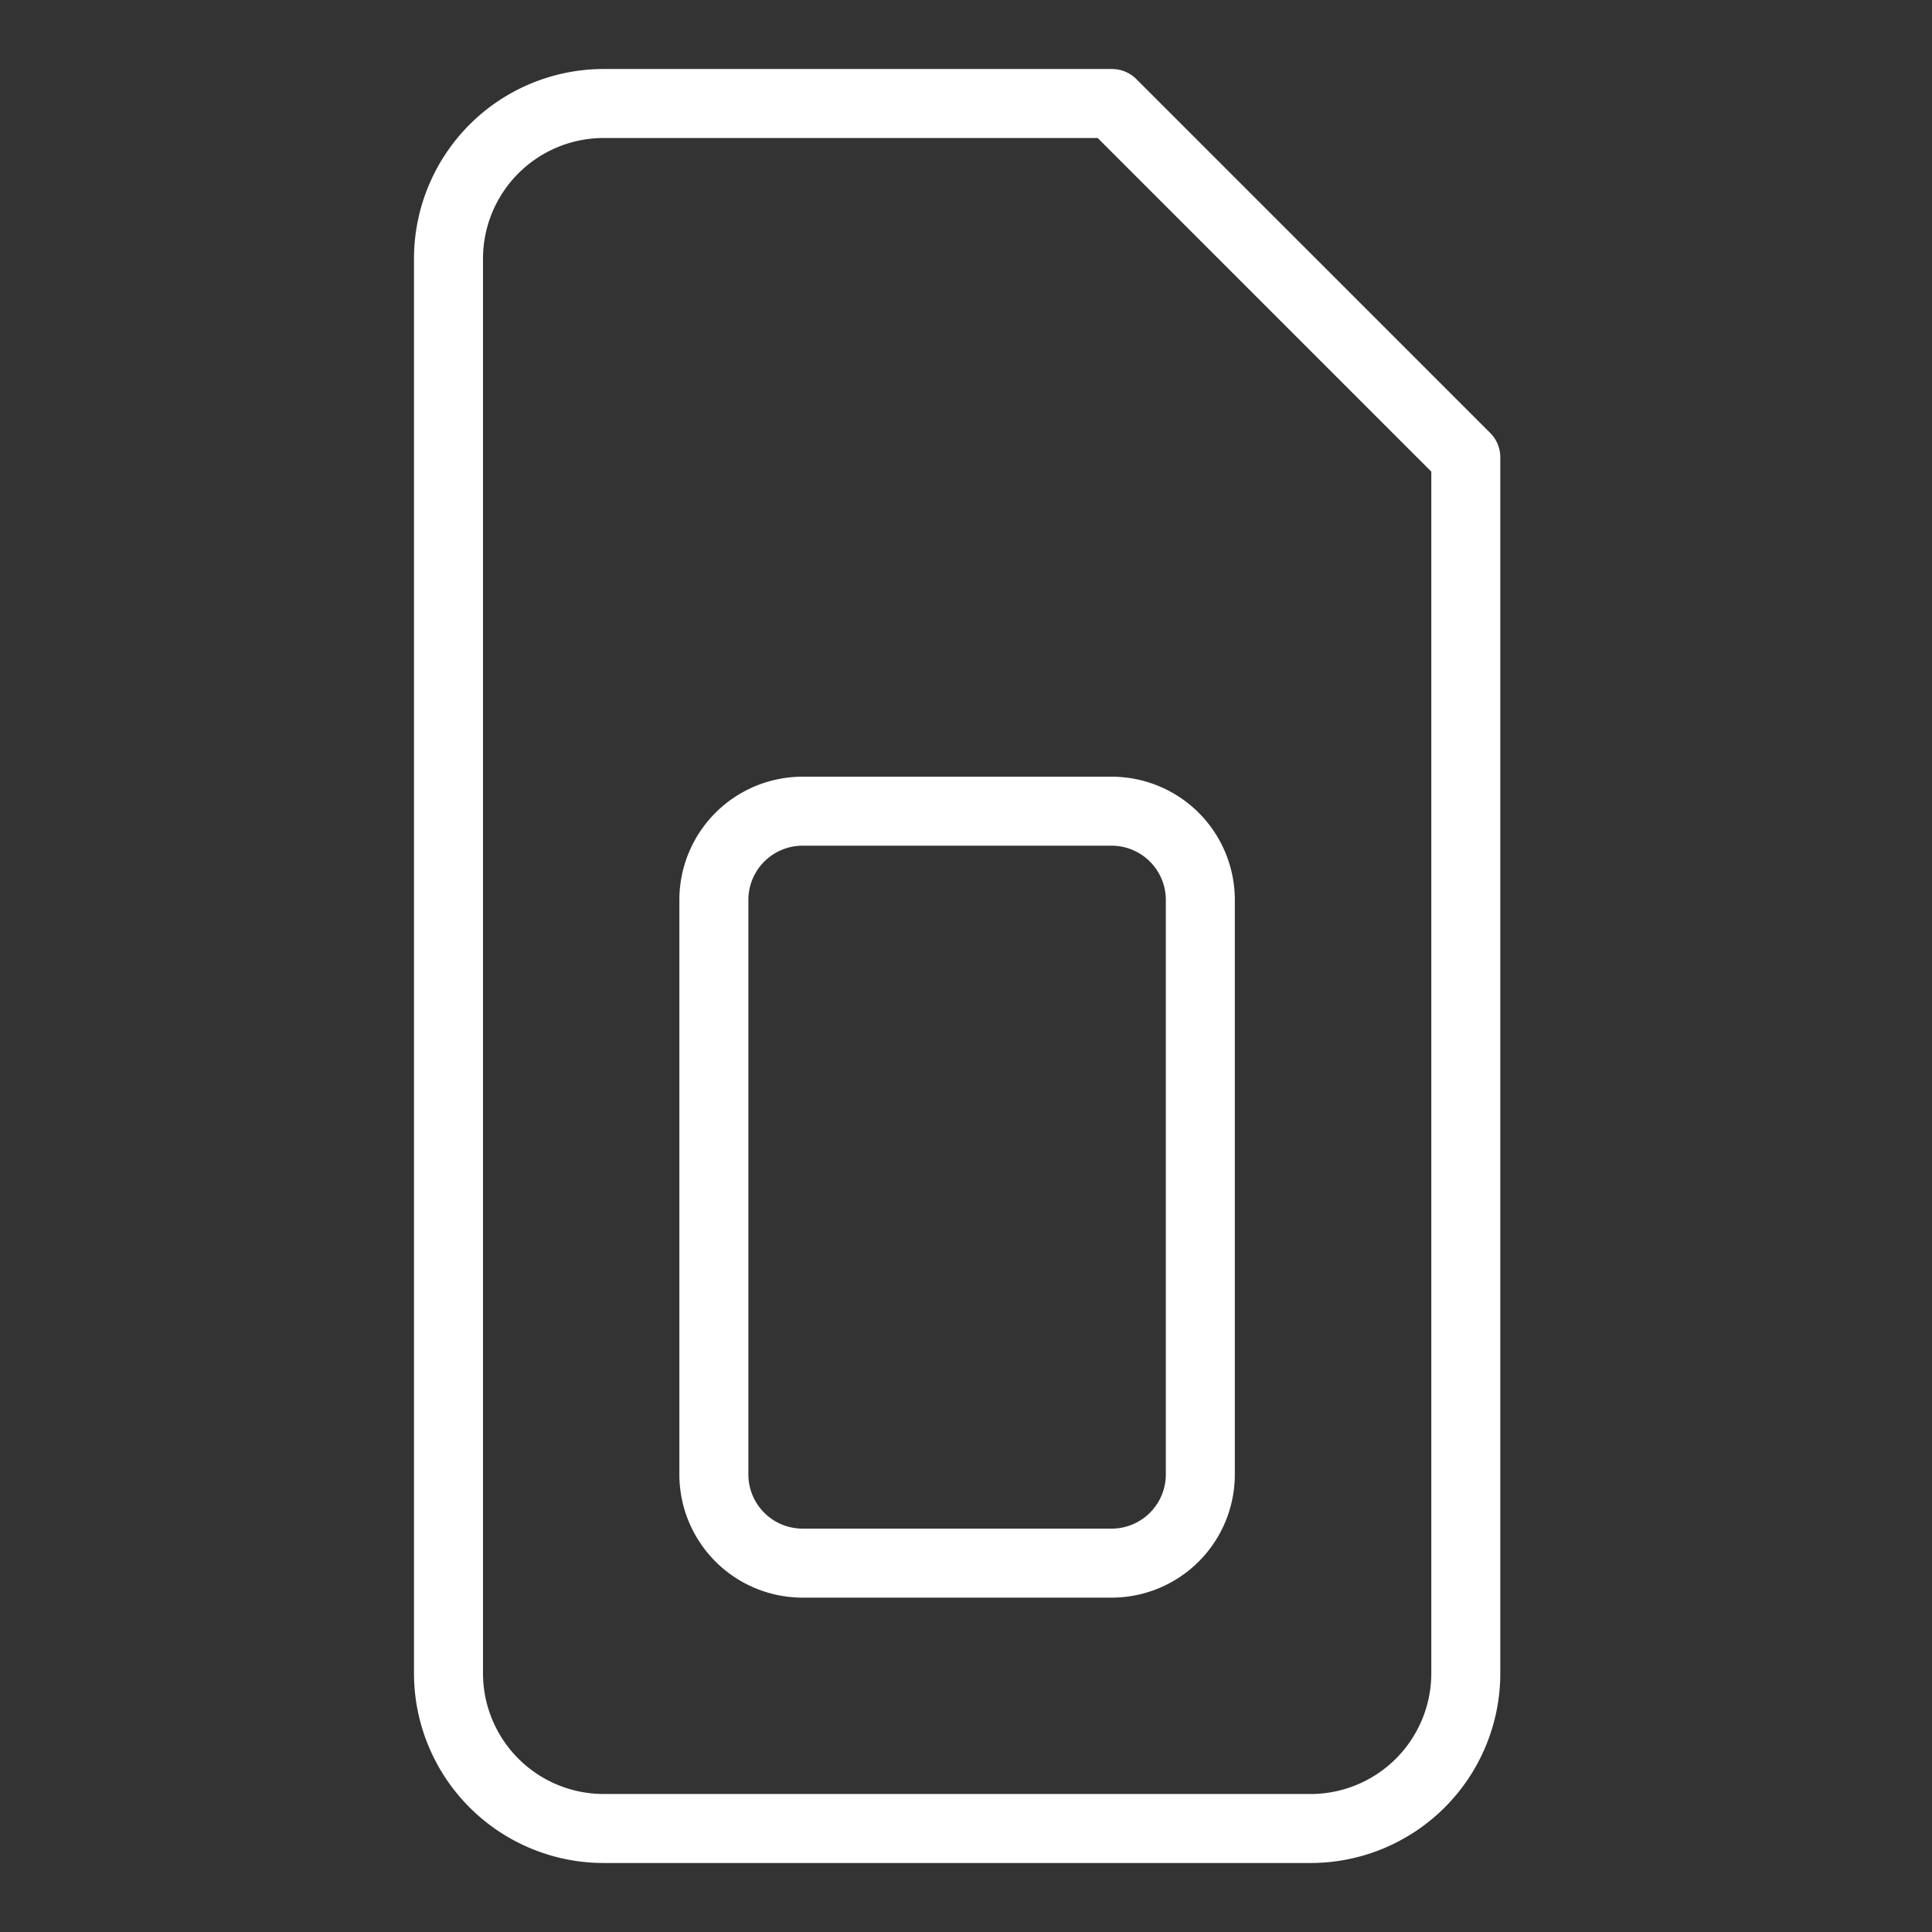
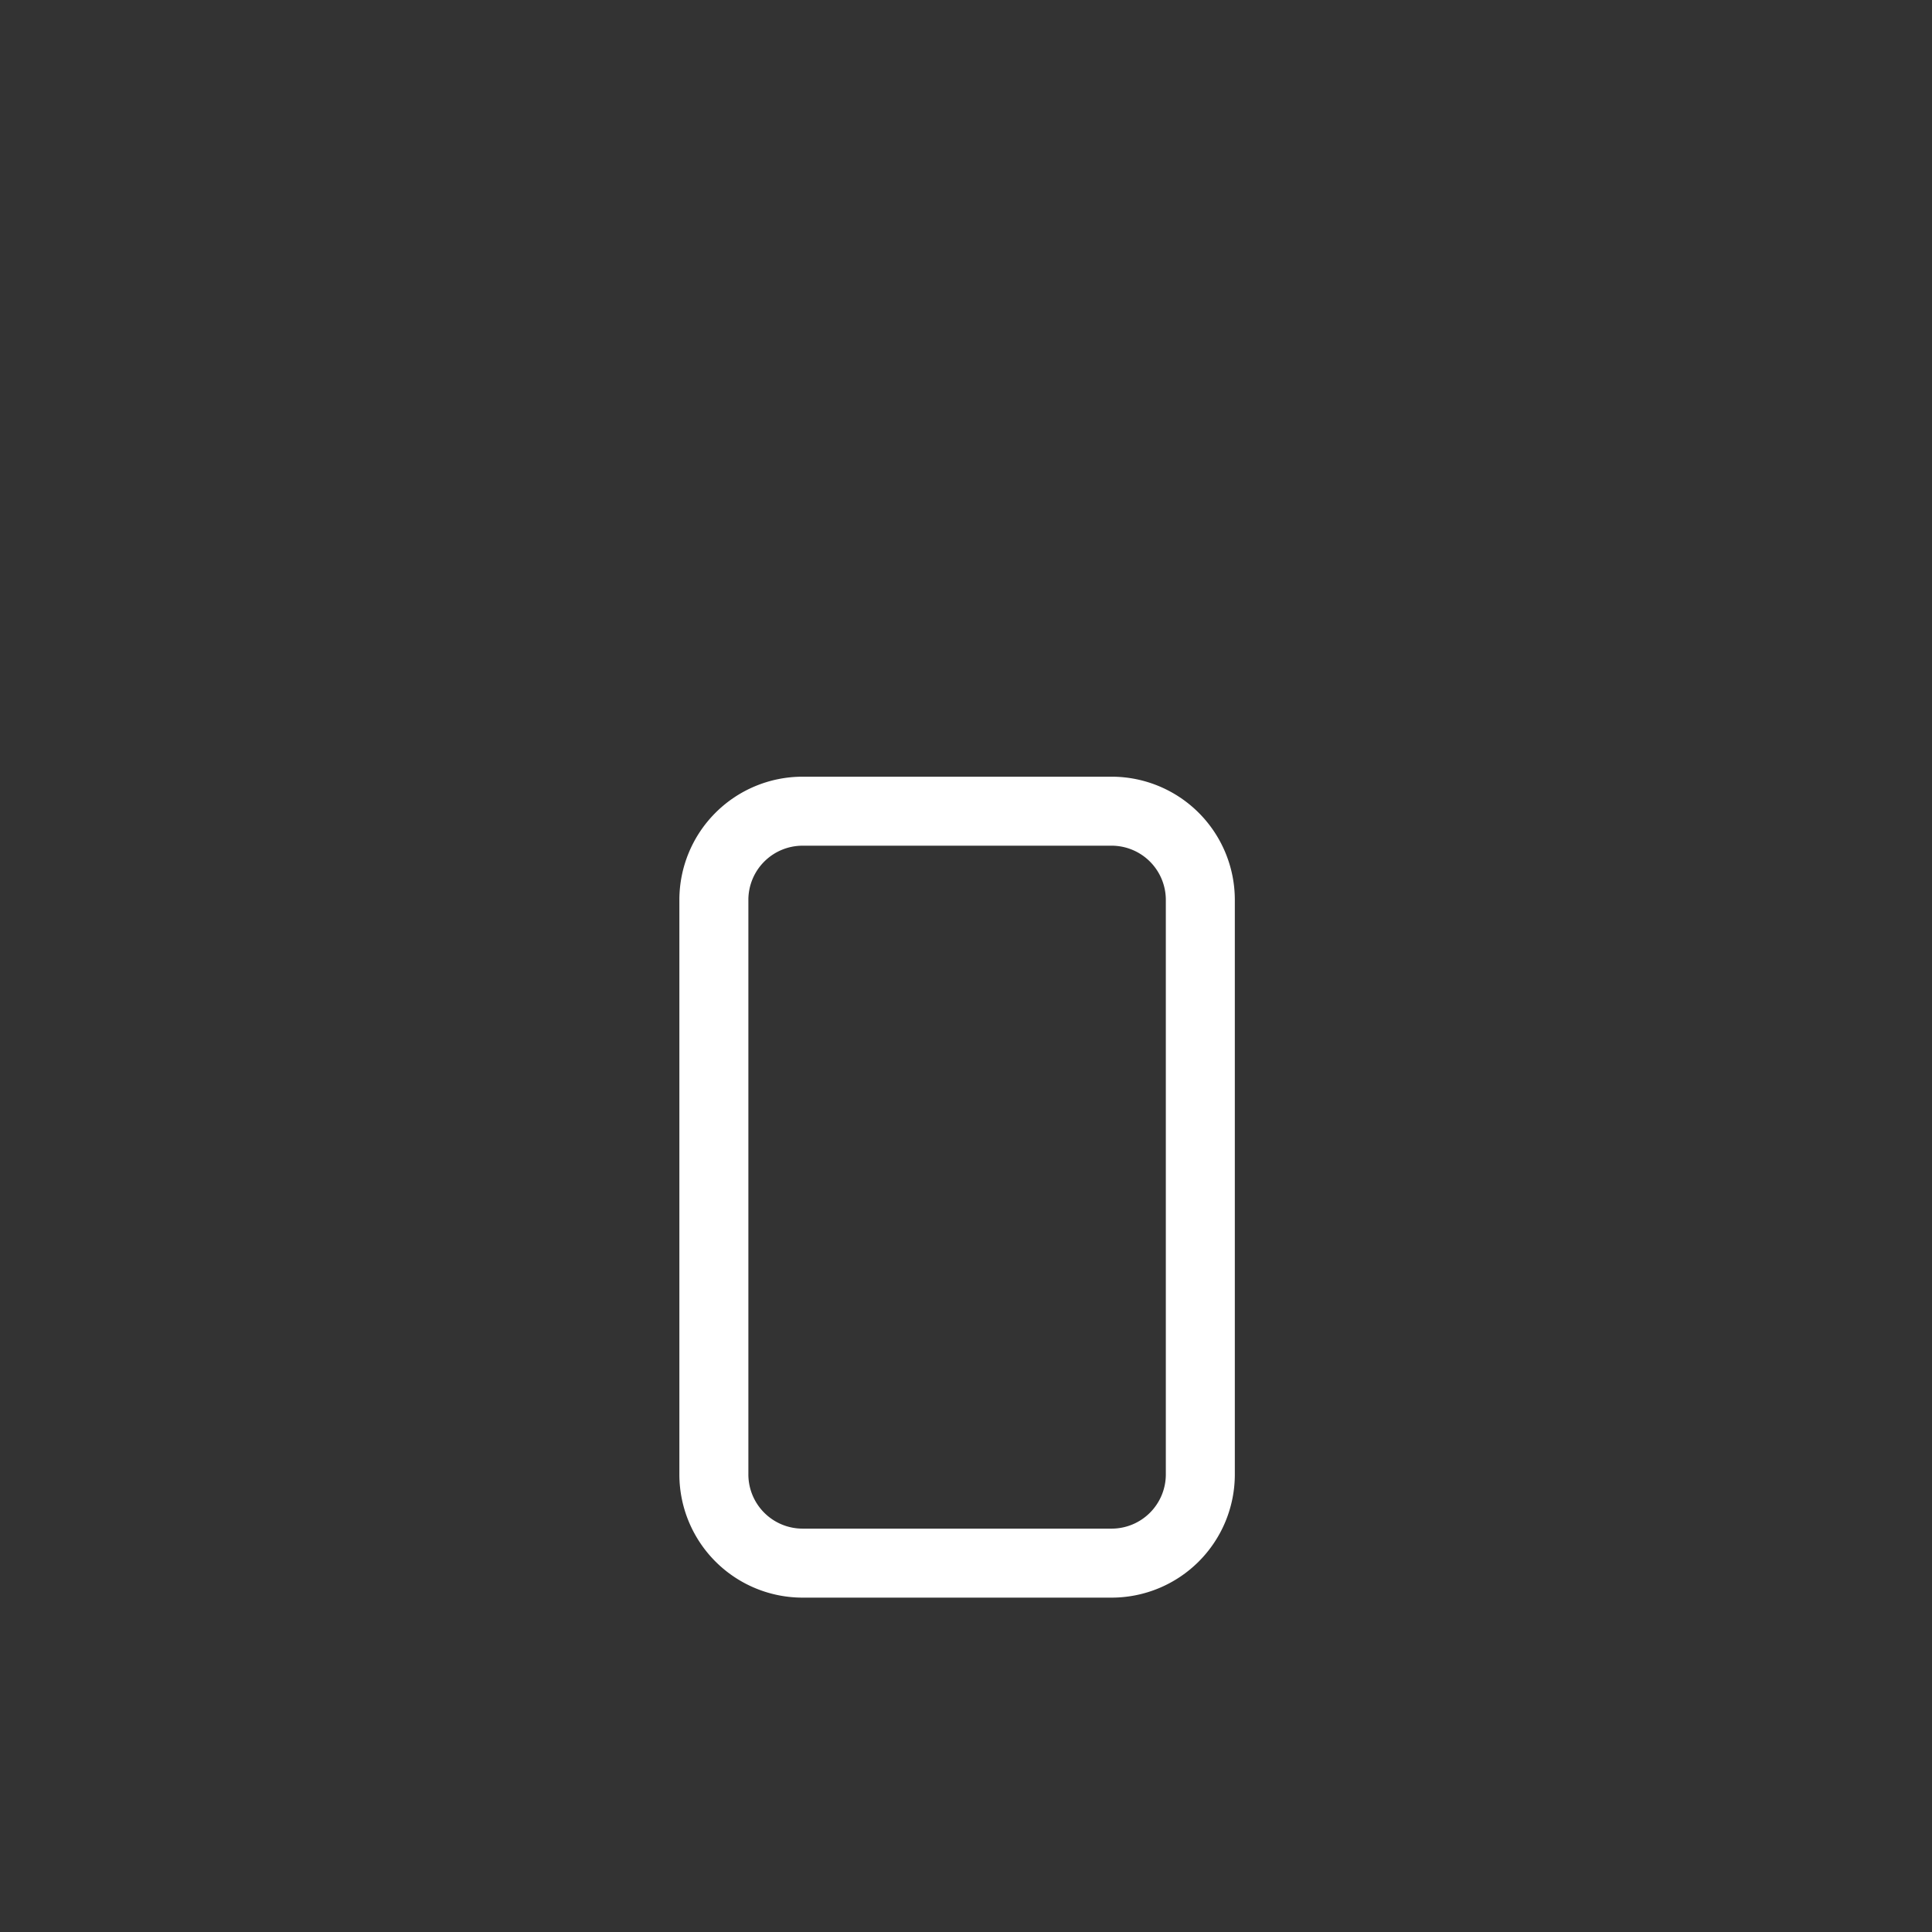
<svg xmlns="http://www.w3.org/2000/svg" width="56" height="56" viewBox="0 0 56 56">
  <rect x="0" y="0" width="56" height="56" fill="#333333" stroke="none" />
  <g id="Group_24135" data-name="Group 24135" transform="translate(11262 -5087)">
    <g id="Simonly-icon" transform="translate(-11249 5090)">
-       <path id="Path_3428" data-name="Path 3428" d="M6.487,52H27a4.5,4.5,0,0,0,4.487-4.487V12.256L21.231,2H6.487A4.5,4.5,0,0,0,2,6.487V47.513A4.5,4.5,0,0,0,6.487,52Z" transform="translate(-2 -2)" fill="none" stroke="#fff" stroke-linecap="round" stroke-linejoin="round" stroke-width="2" />
      <path id="Path_3429" data-name="Path 3429" d="M26,68.564V85.231a2.572,2.572,0,0,0,2.564,2.564h8.974A2.572,2.572,0,0,0,40.1,85.231V68.564A2.572,2.572,0,0,0,37.538,66H28.564A2.572,2.572,0,0,0,26,68.564Z" transform="translate(-18.308 -45.487)" fill="none" stroke="#fff" stroke-linecap="round" stroke-linejoin="round" stroke-width="2" />
    </g>
    <rect id="Rectangle_1732" data-name="Rectangle 1732" width="56" height="56" transform="translate(-11262 5087)" fill="none" />
  </g>
</svg>